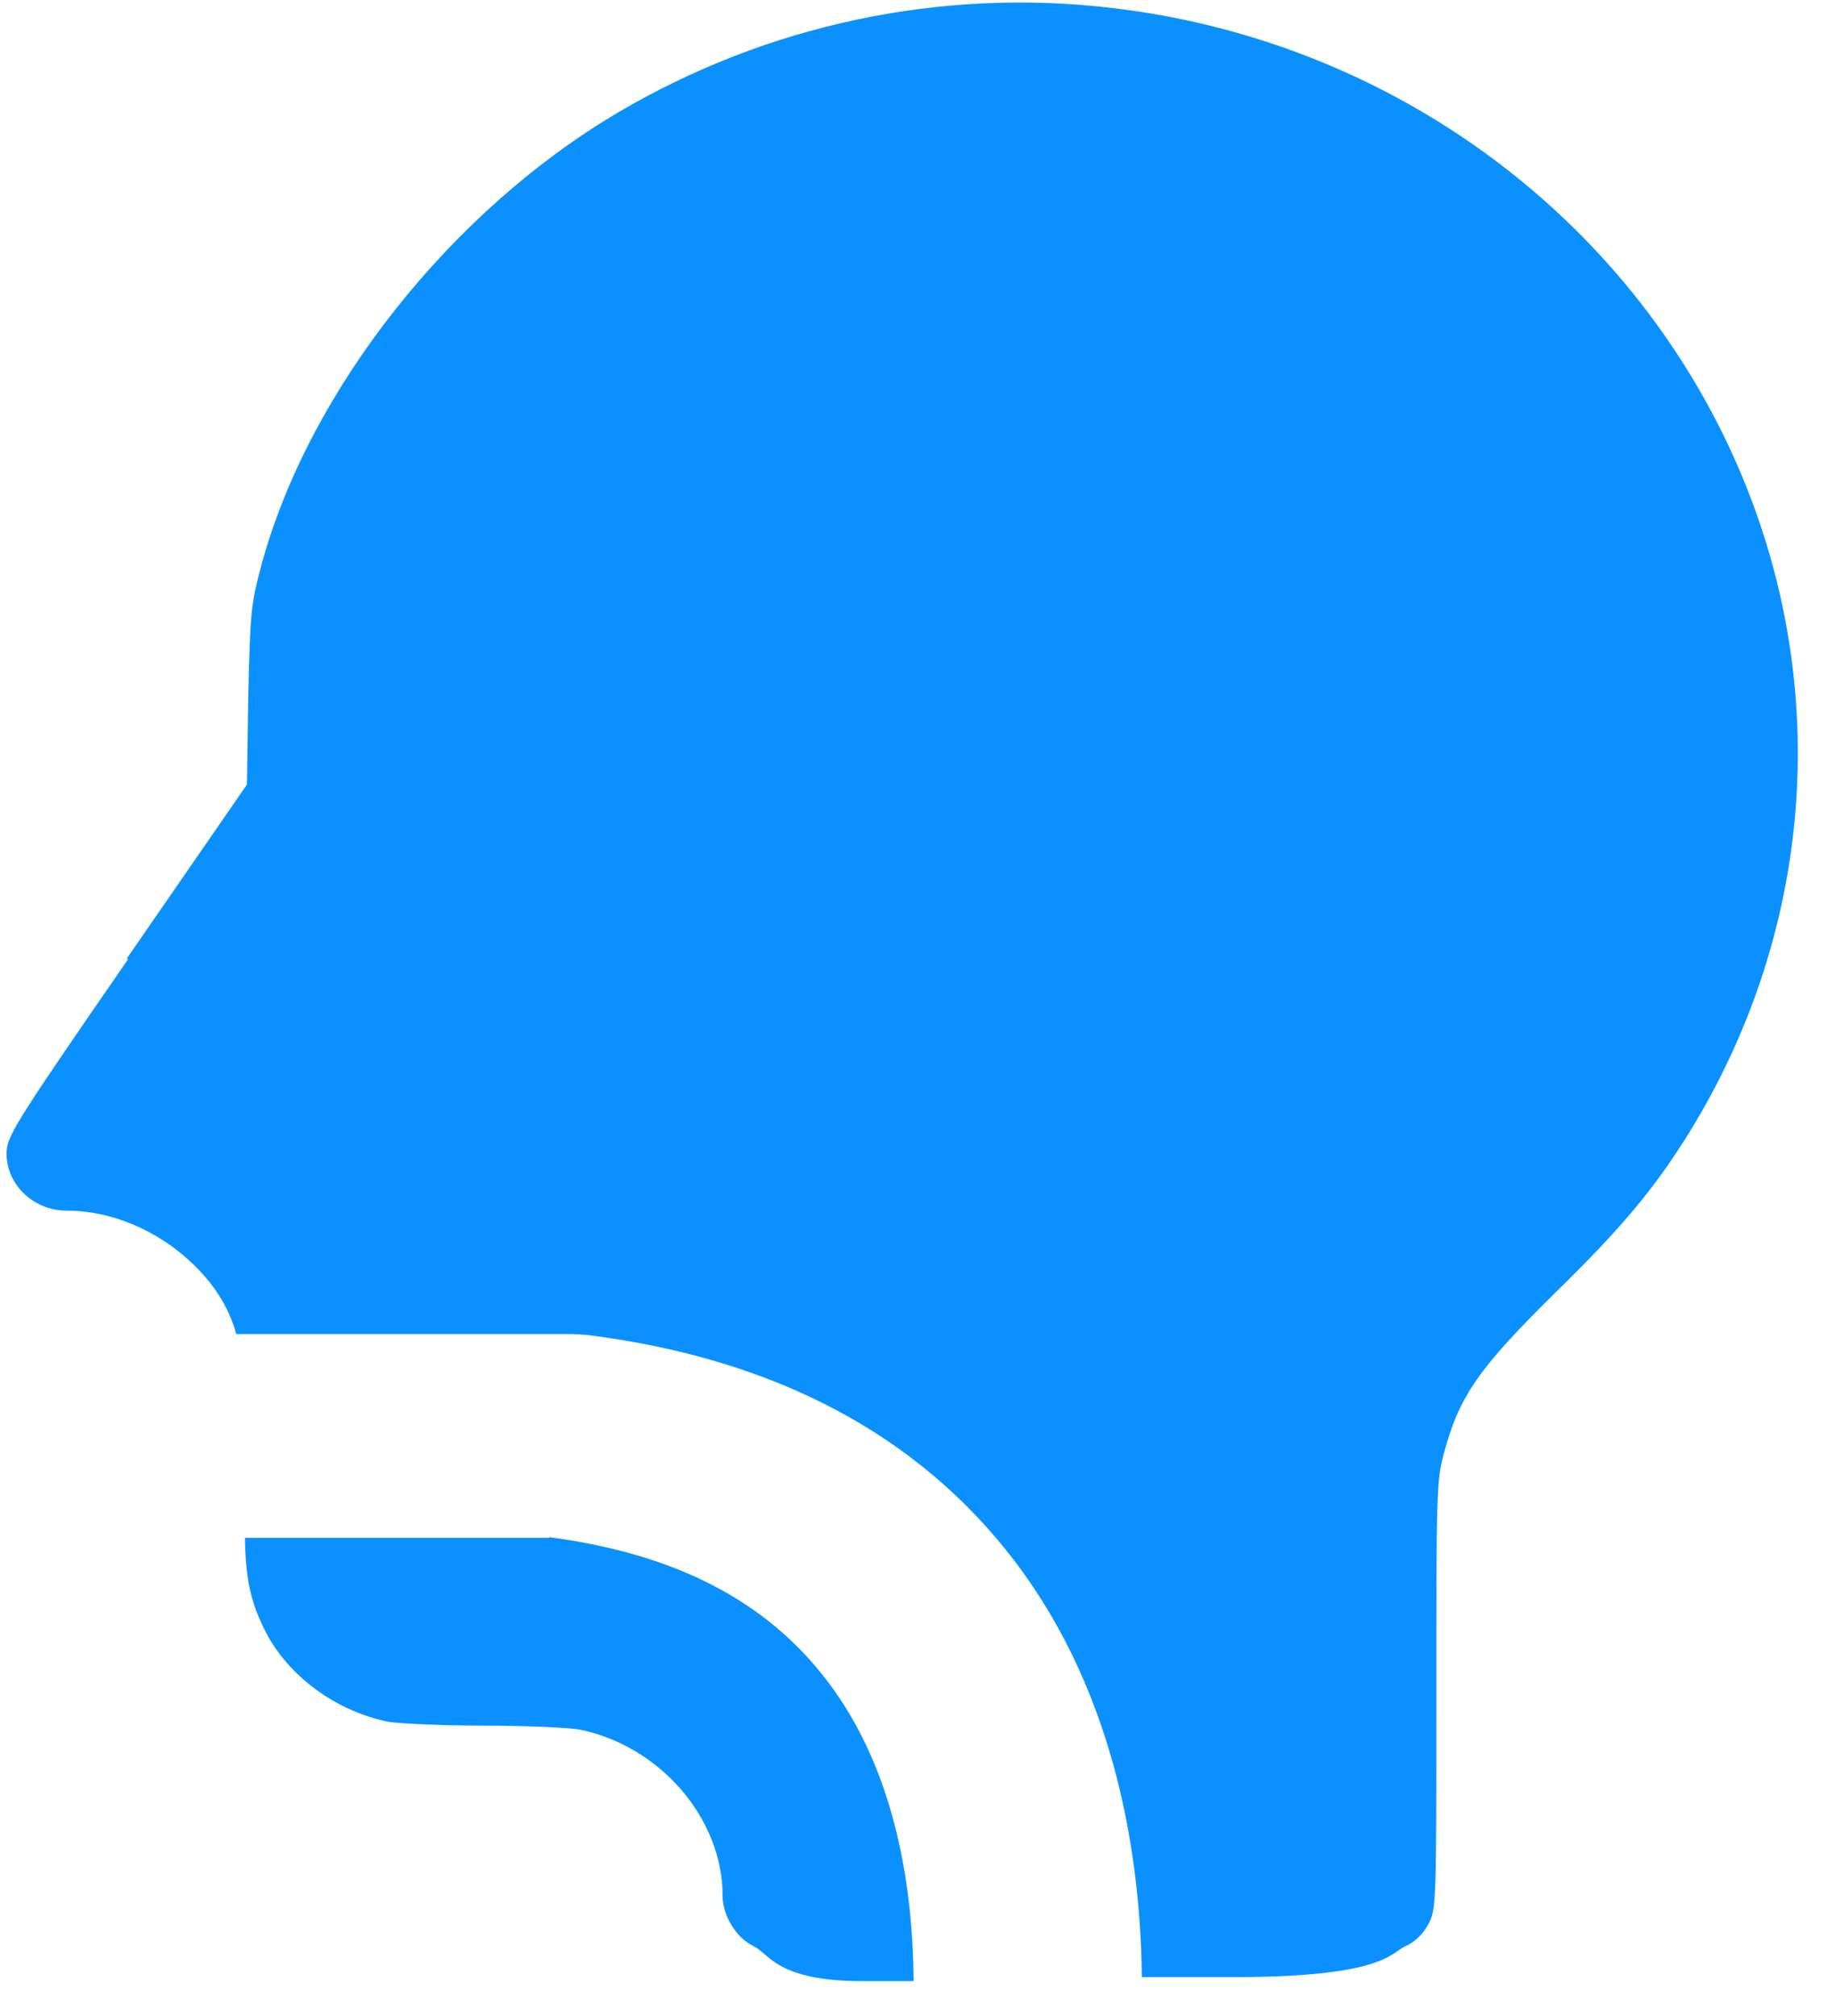
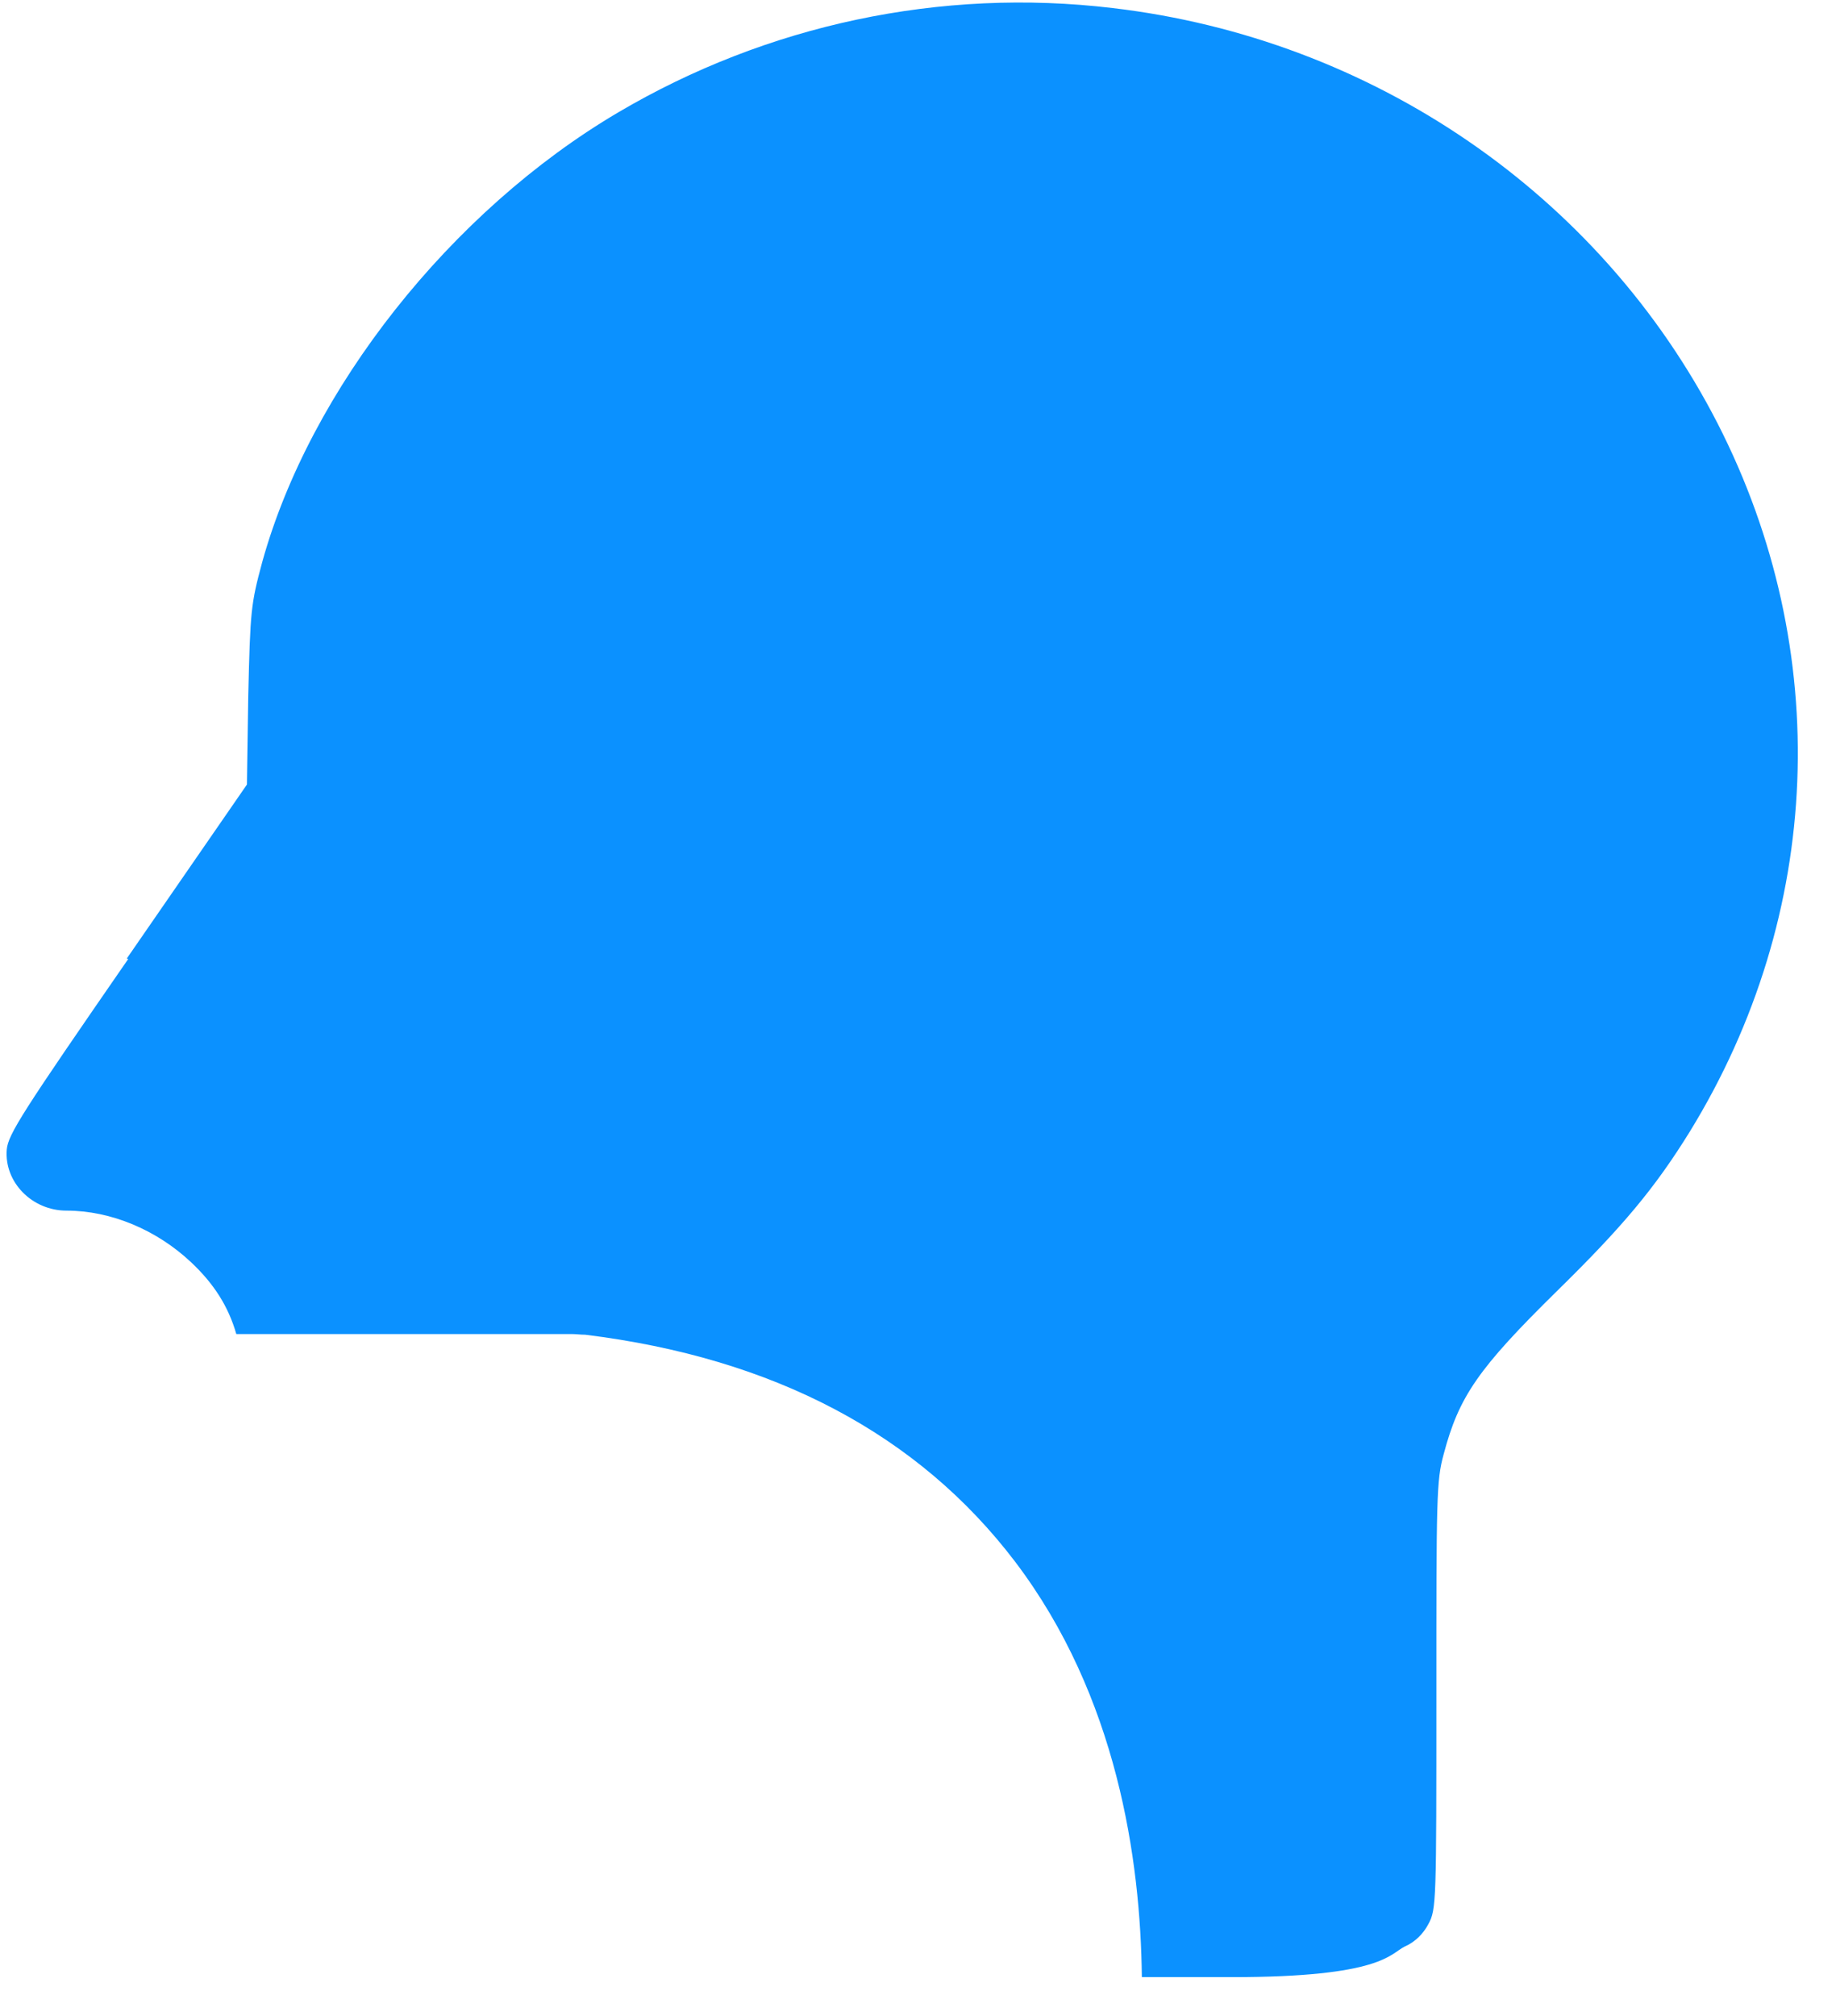
<svg xmlns="http://www.w3.org/2000/svg" width="41" height="45" viewBox="0 0 41 45" fill="none">
  <path fill-rule="evenodd" clip-rule="evenodd" d="M2.833 21.394L5.514 17.513L5.544 15.528C5.588 13.632 5.603 13.483 5.855 12.55C6.921 8.698 10.062 4.713 13.81 2.506C17.128 0.551 21.01 -0.279 24.847 0.18C30.654 0.862 35.735 4.343 38.357 9.454C40.95 14.521 40.713 20.417 37.735 25.261C36.965 26.505 36.254 27.364 34.772 28.816C33.009 30.549 32.58 31.172 32.239 32.461C32.076 33.053 32.076 33.423 32.076 37.853C32.076 42.445 32.076 42.623 31.898 42.949C31.78 43.171 31.602 43.349 31.365 43.453C31.039 43.616 30.846 44.134 27.513 44.134H25.499C25.469 41.512 24.95 37.868 22.669 34.861C20.506 32.016 17.277 30.312 13.069 29.794C12.966 29.794 12.862 29.779 12.773 29.779H5.277C5.099 29.157 4.773 28.653 4.27 28.179C3.499 27.453 2.477 27.024 1.485 27.024C0.714 27.024 0.092 26.387 0.151 25.661C0.181 25.32 0.507 24.816 2.862 21.409L2.833 21.394Z" fill="#0B91FF" />
-   <path fill-rule="evenodd" clip-rule="evenodd" d="M12.255 34.312C15.084 34.683 17.114 35.735 18.477 37.527C20.047 39.586 20.388 42.268 20.402 44.223H19.247C17.366 44.223 17.173 43.616 16.847 43.453C16.432 43.26 16.136 42.757 16.136 42.312C16.136 40.594 14.743 38.979 12.951 38.609C12.699 38.564 11.721 38.52 10.803 38.52C9.884 38.52 8.907 38.475 8.655 38.431C7.529 38.194 6.507 37.468 5.973 36.505C5.603 35.809 5.485 35.275 5.47 34.327H12.27L12.255 34.312Z" fill="#0B91FF" />
</svg>